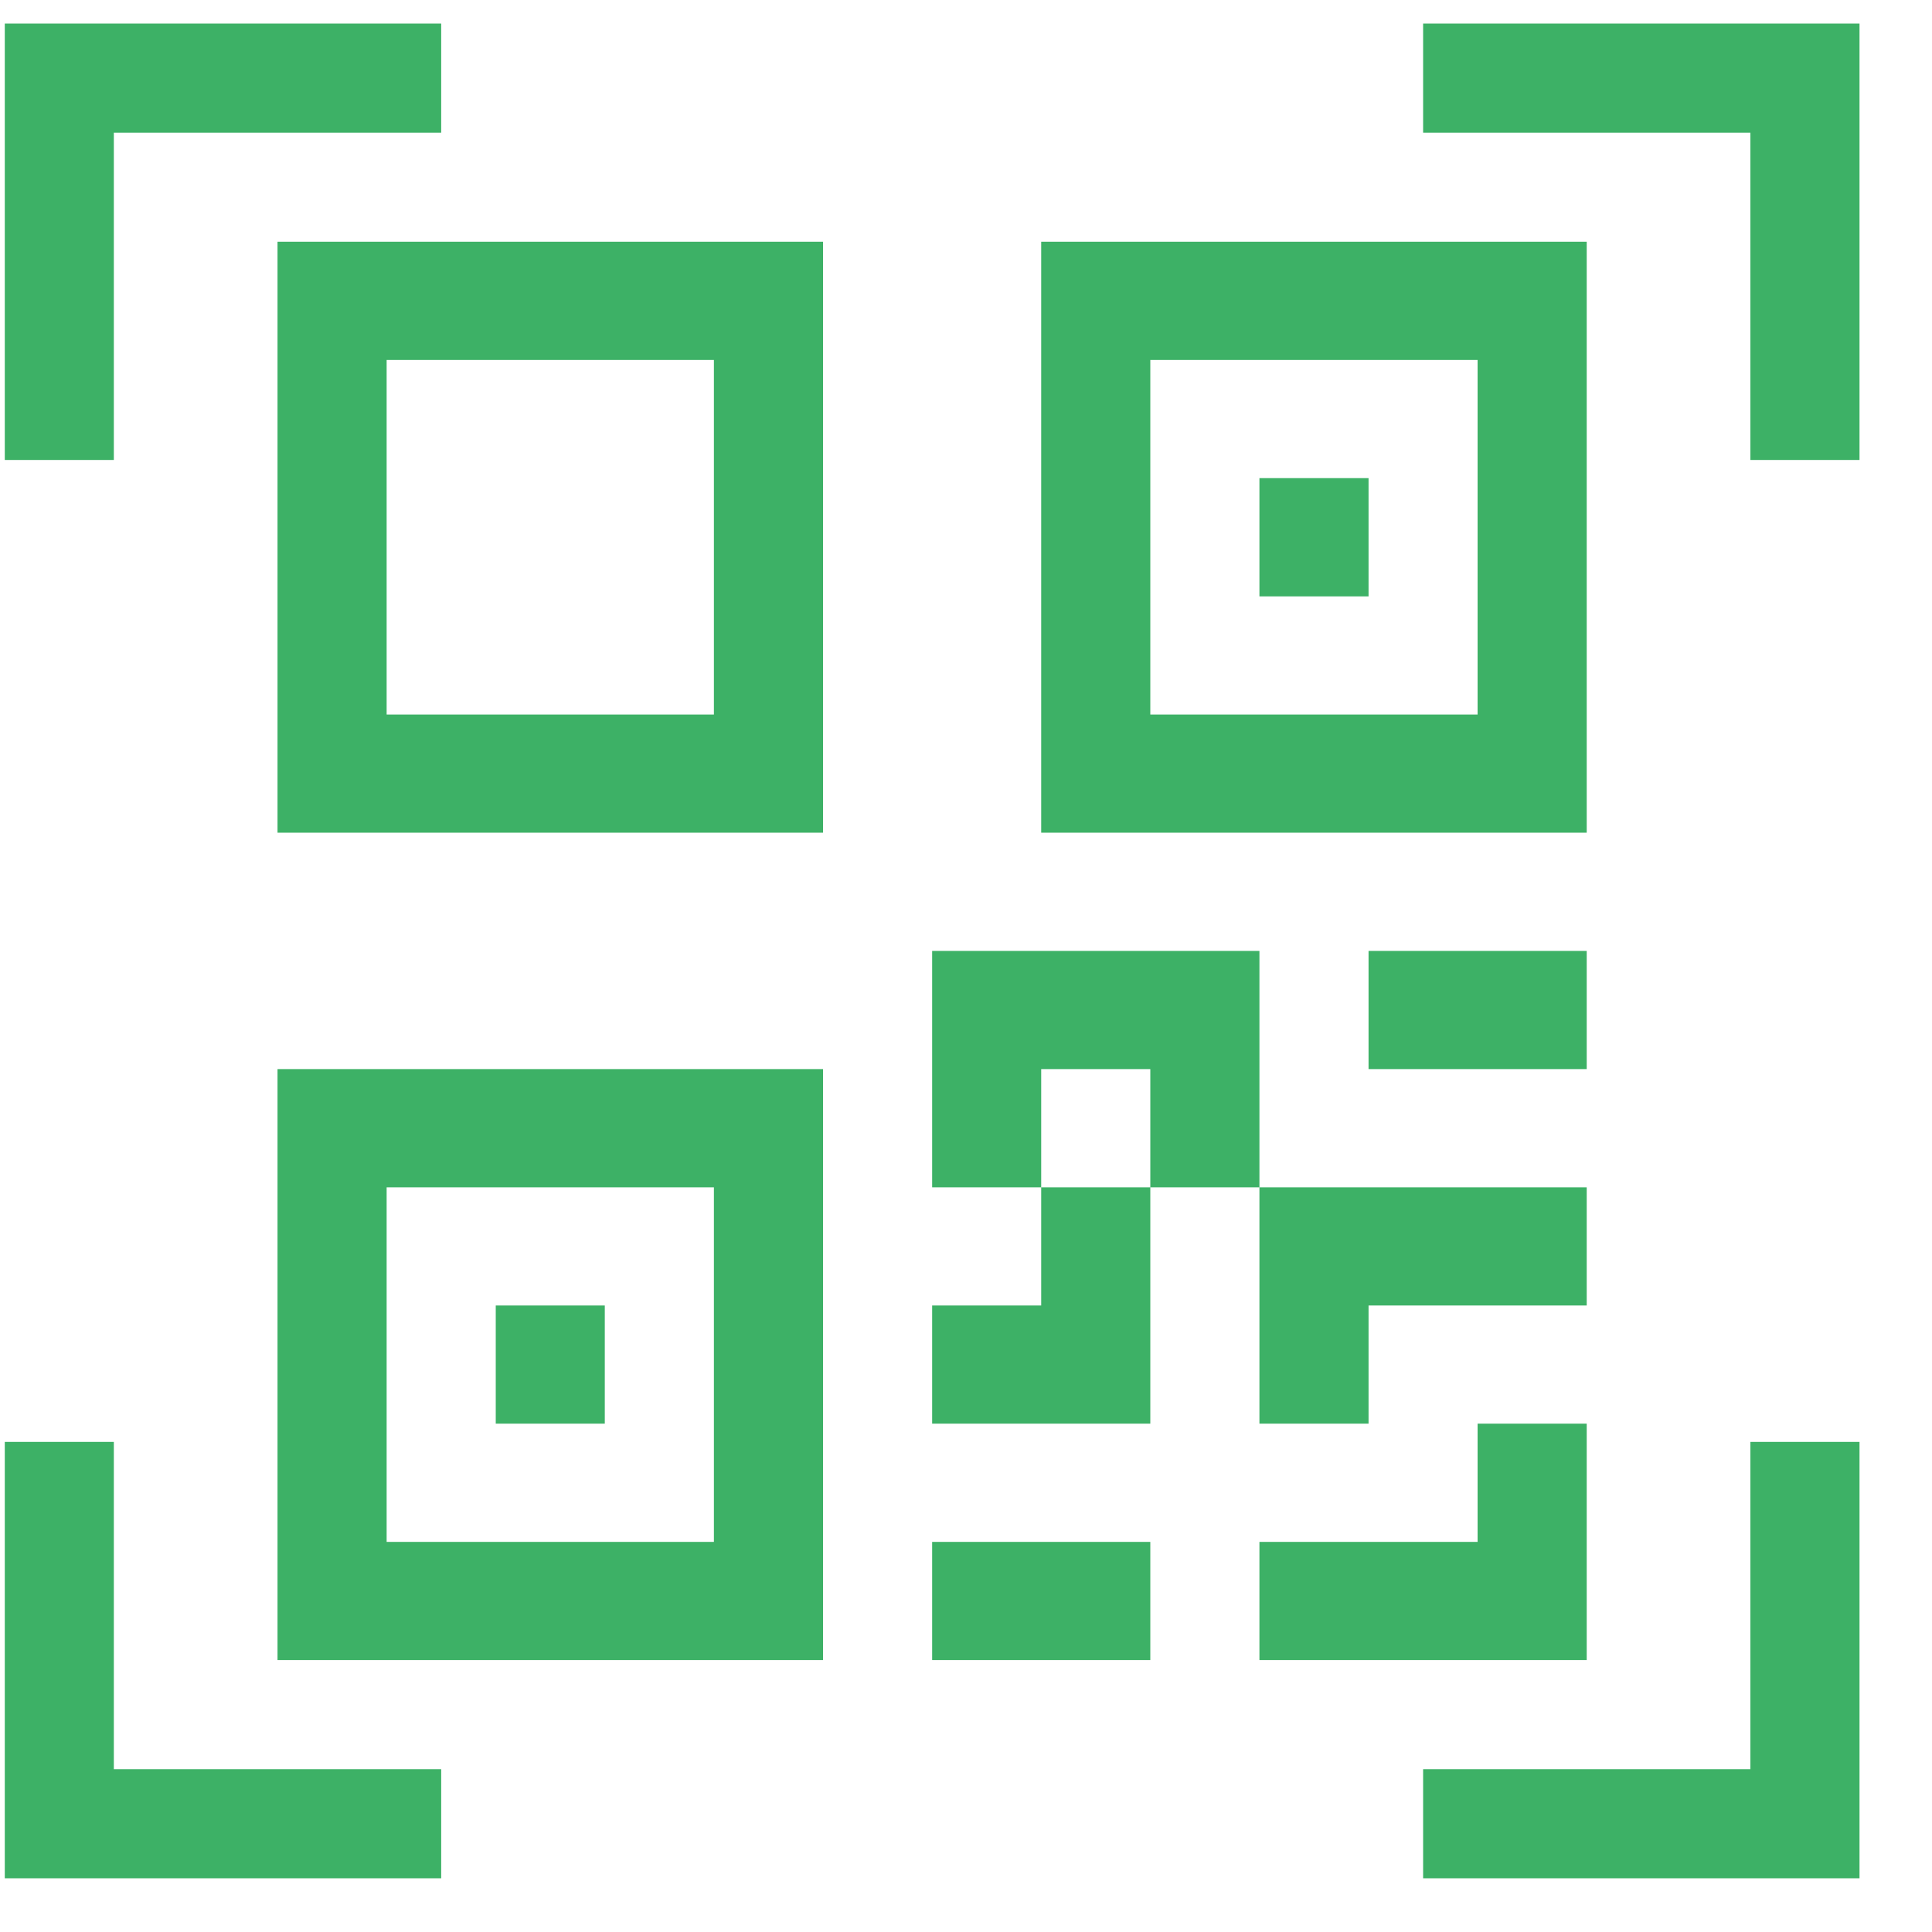
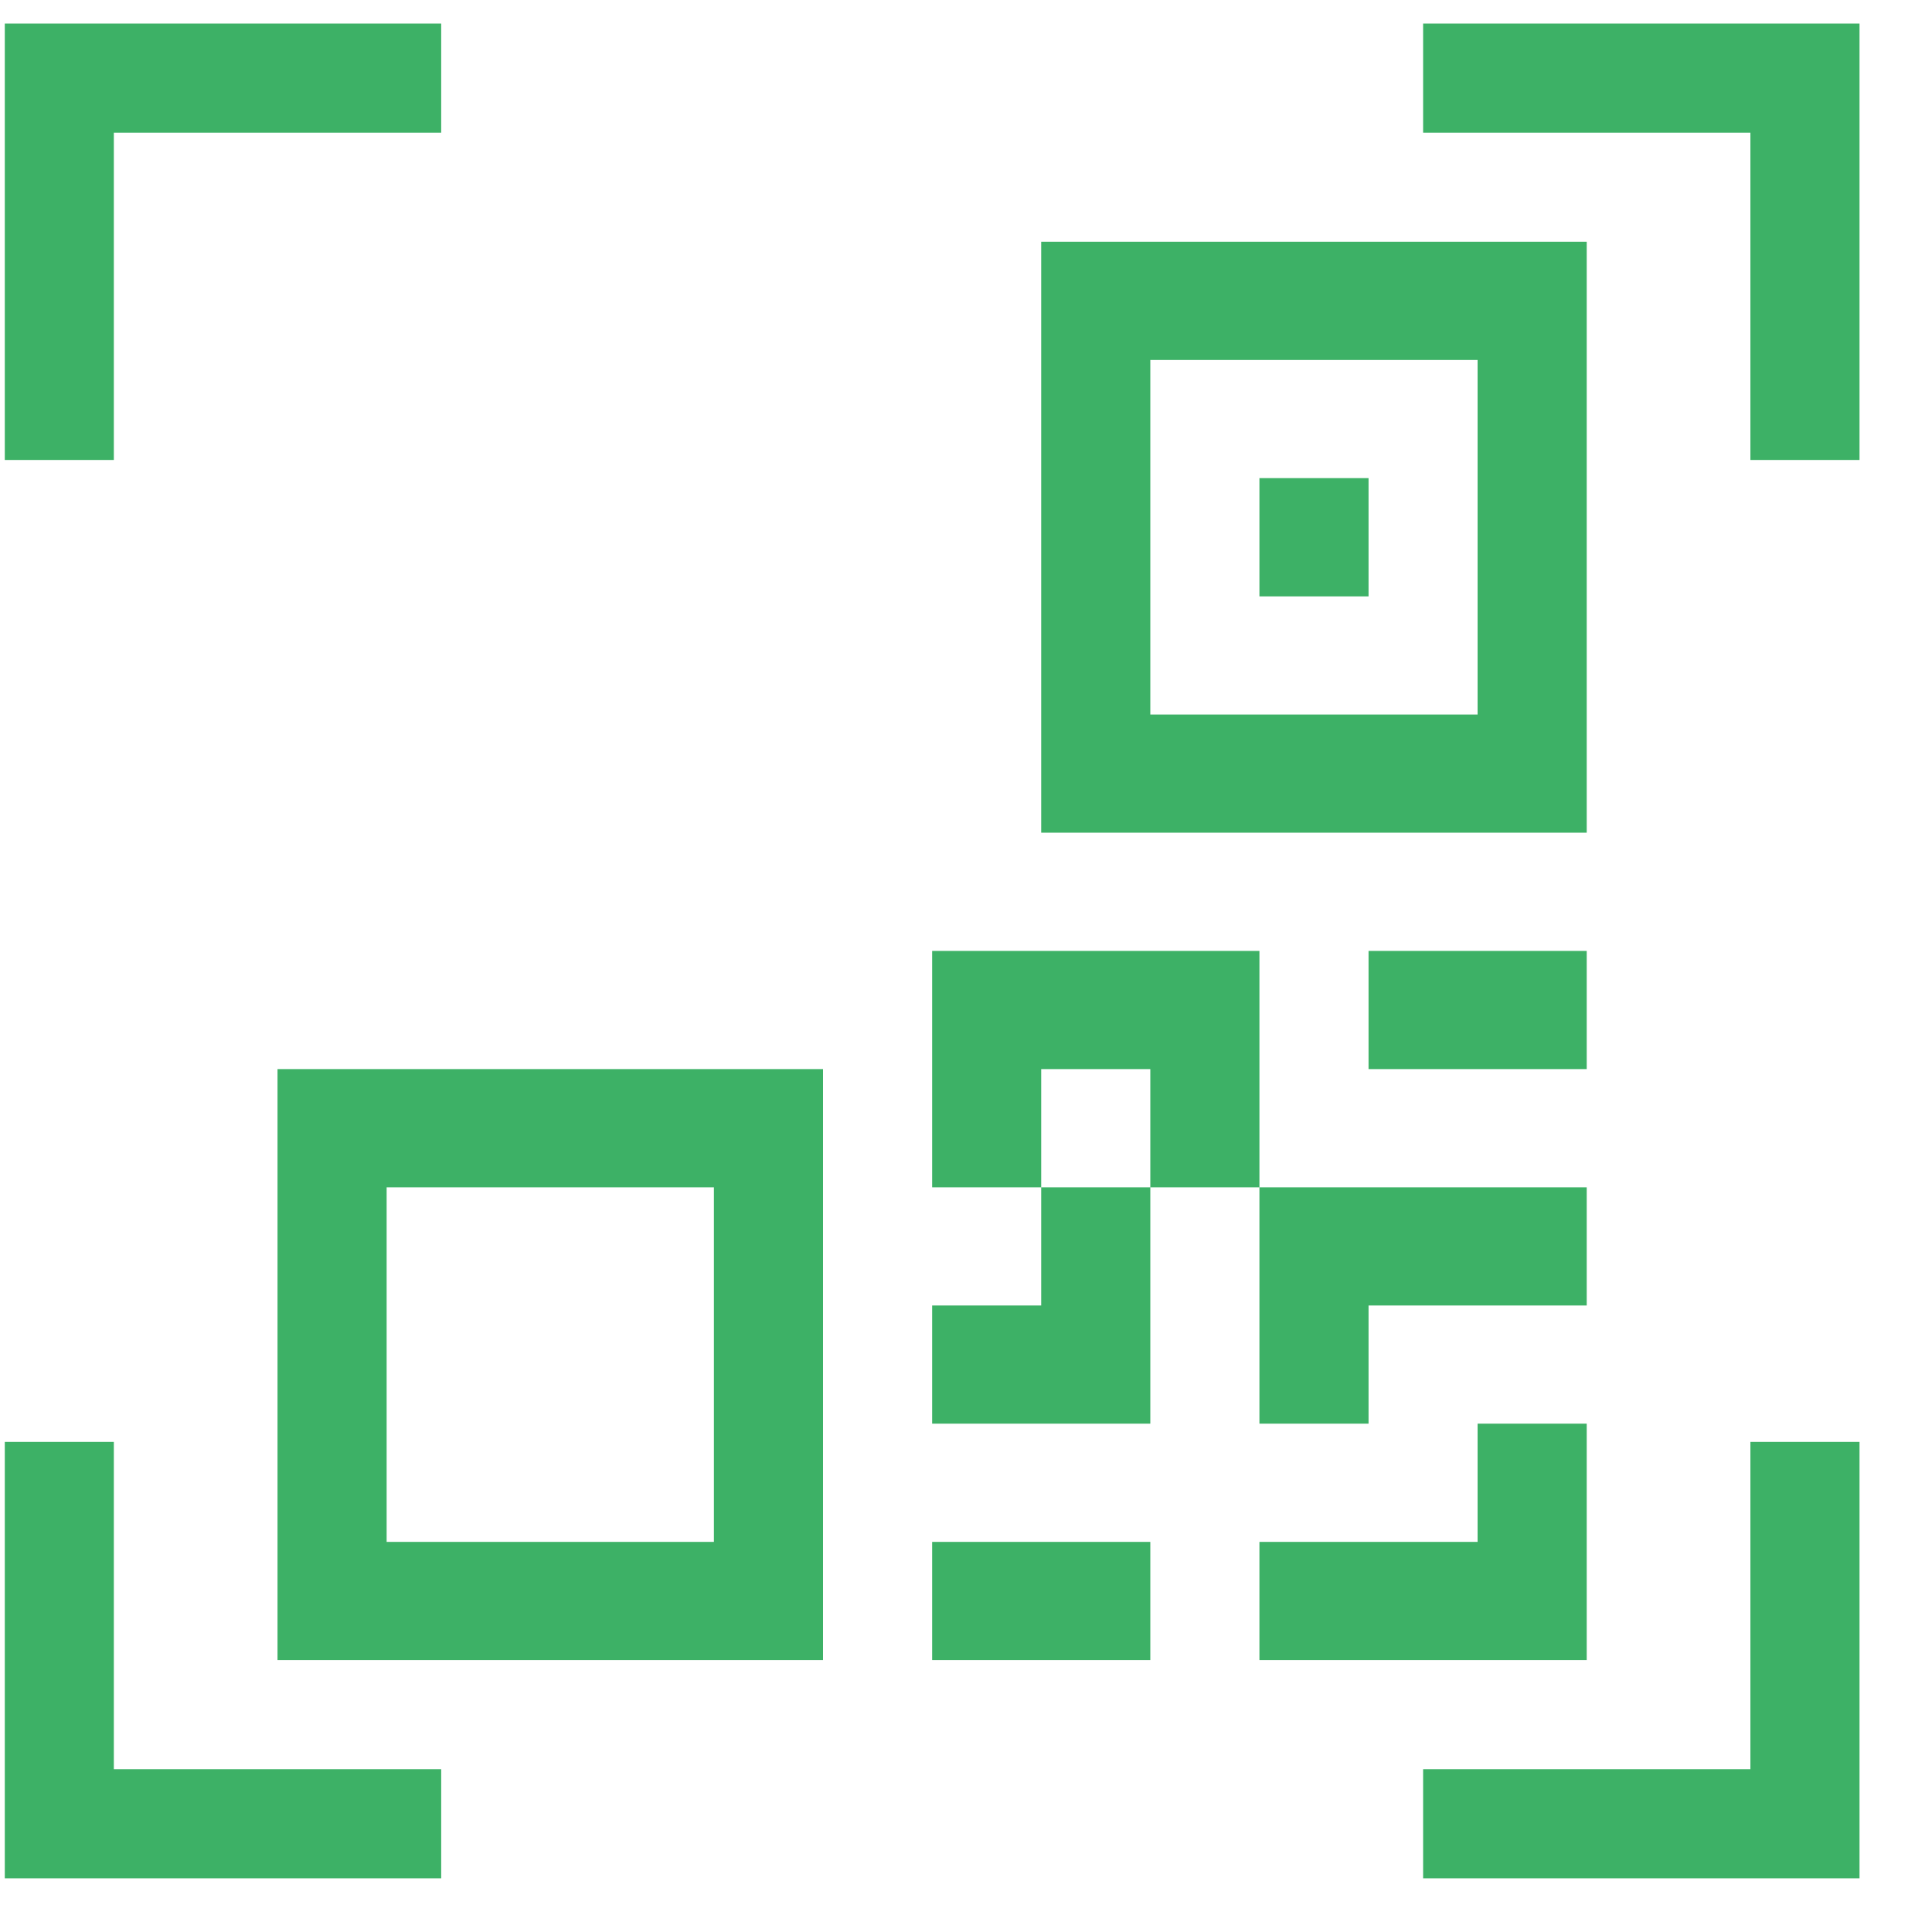
<svg xmlns="http://www.w3.org/2000/svg" width="25" height="25" viewBox="0 0 25 25" fill="none">
  <path d="M0.062 24.305V18.658H1.473V22.893H5.709V24.305H0.062ZM18.415 24.305V22.893H22.65V18.658H24.062V24.305H18.415ZM0.062 5.952V0.305H5.709V1.717H1.473V5.952H0.062ZM22.65 5.952V1.717H18.415V0.305H24.062V5.952H22.65Z" fill="#3DB166" />
-   <path d="M10.65 3.128H3.591V10.775H10.65V3.128ZM5.003 4.658H9.238V9.246H5.003V4.658ZM7.826 16.893H6.415V18.422H7.826V16.893Z" fill="#3DB166" />
  <path d="M10.65 13.834H3.591V21.481H10.65V13.834ZM5.003 15.364H9.238V19.952H5.003V15.364ZM16.297 6.187H17.709V7.717H16.297V6.187Z" fill="#3DB166" />
  <path d="M13.473 3.128H20.532V10.775H13.473V3.128ZM14.885 4.658V9.246H19.12V4.658H14.885ZM12.062 12.305V15.364H13.473V16.893H12.062V18.422H14.885V15.364H16.297V18.422H17.709V16.893H20.532V15.364H16.297V12.305H12.062ZM14.885 15.364H13.473V13.834H14.885V15.364ZM20.532 18.422H19.12V19.952H16.297V21.481H20.532V18.422ZM14.885 21.481V19.952H12.062V21.481H14.885Z" fill="#3DB166" />
  <path d="M17.709 13.834H20.532V12.305H17.709V13.834Z" fill="#3DB166" />
</svg>